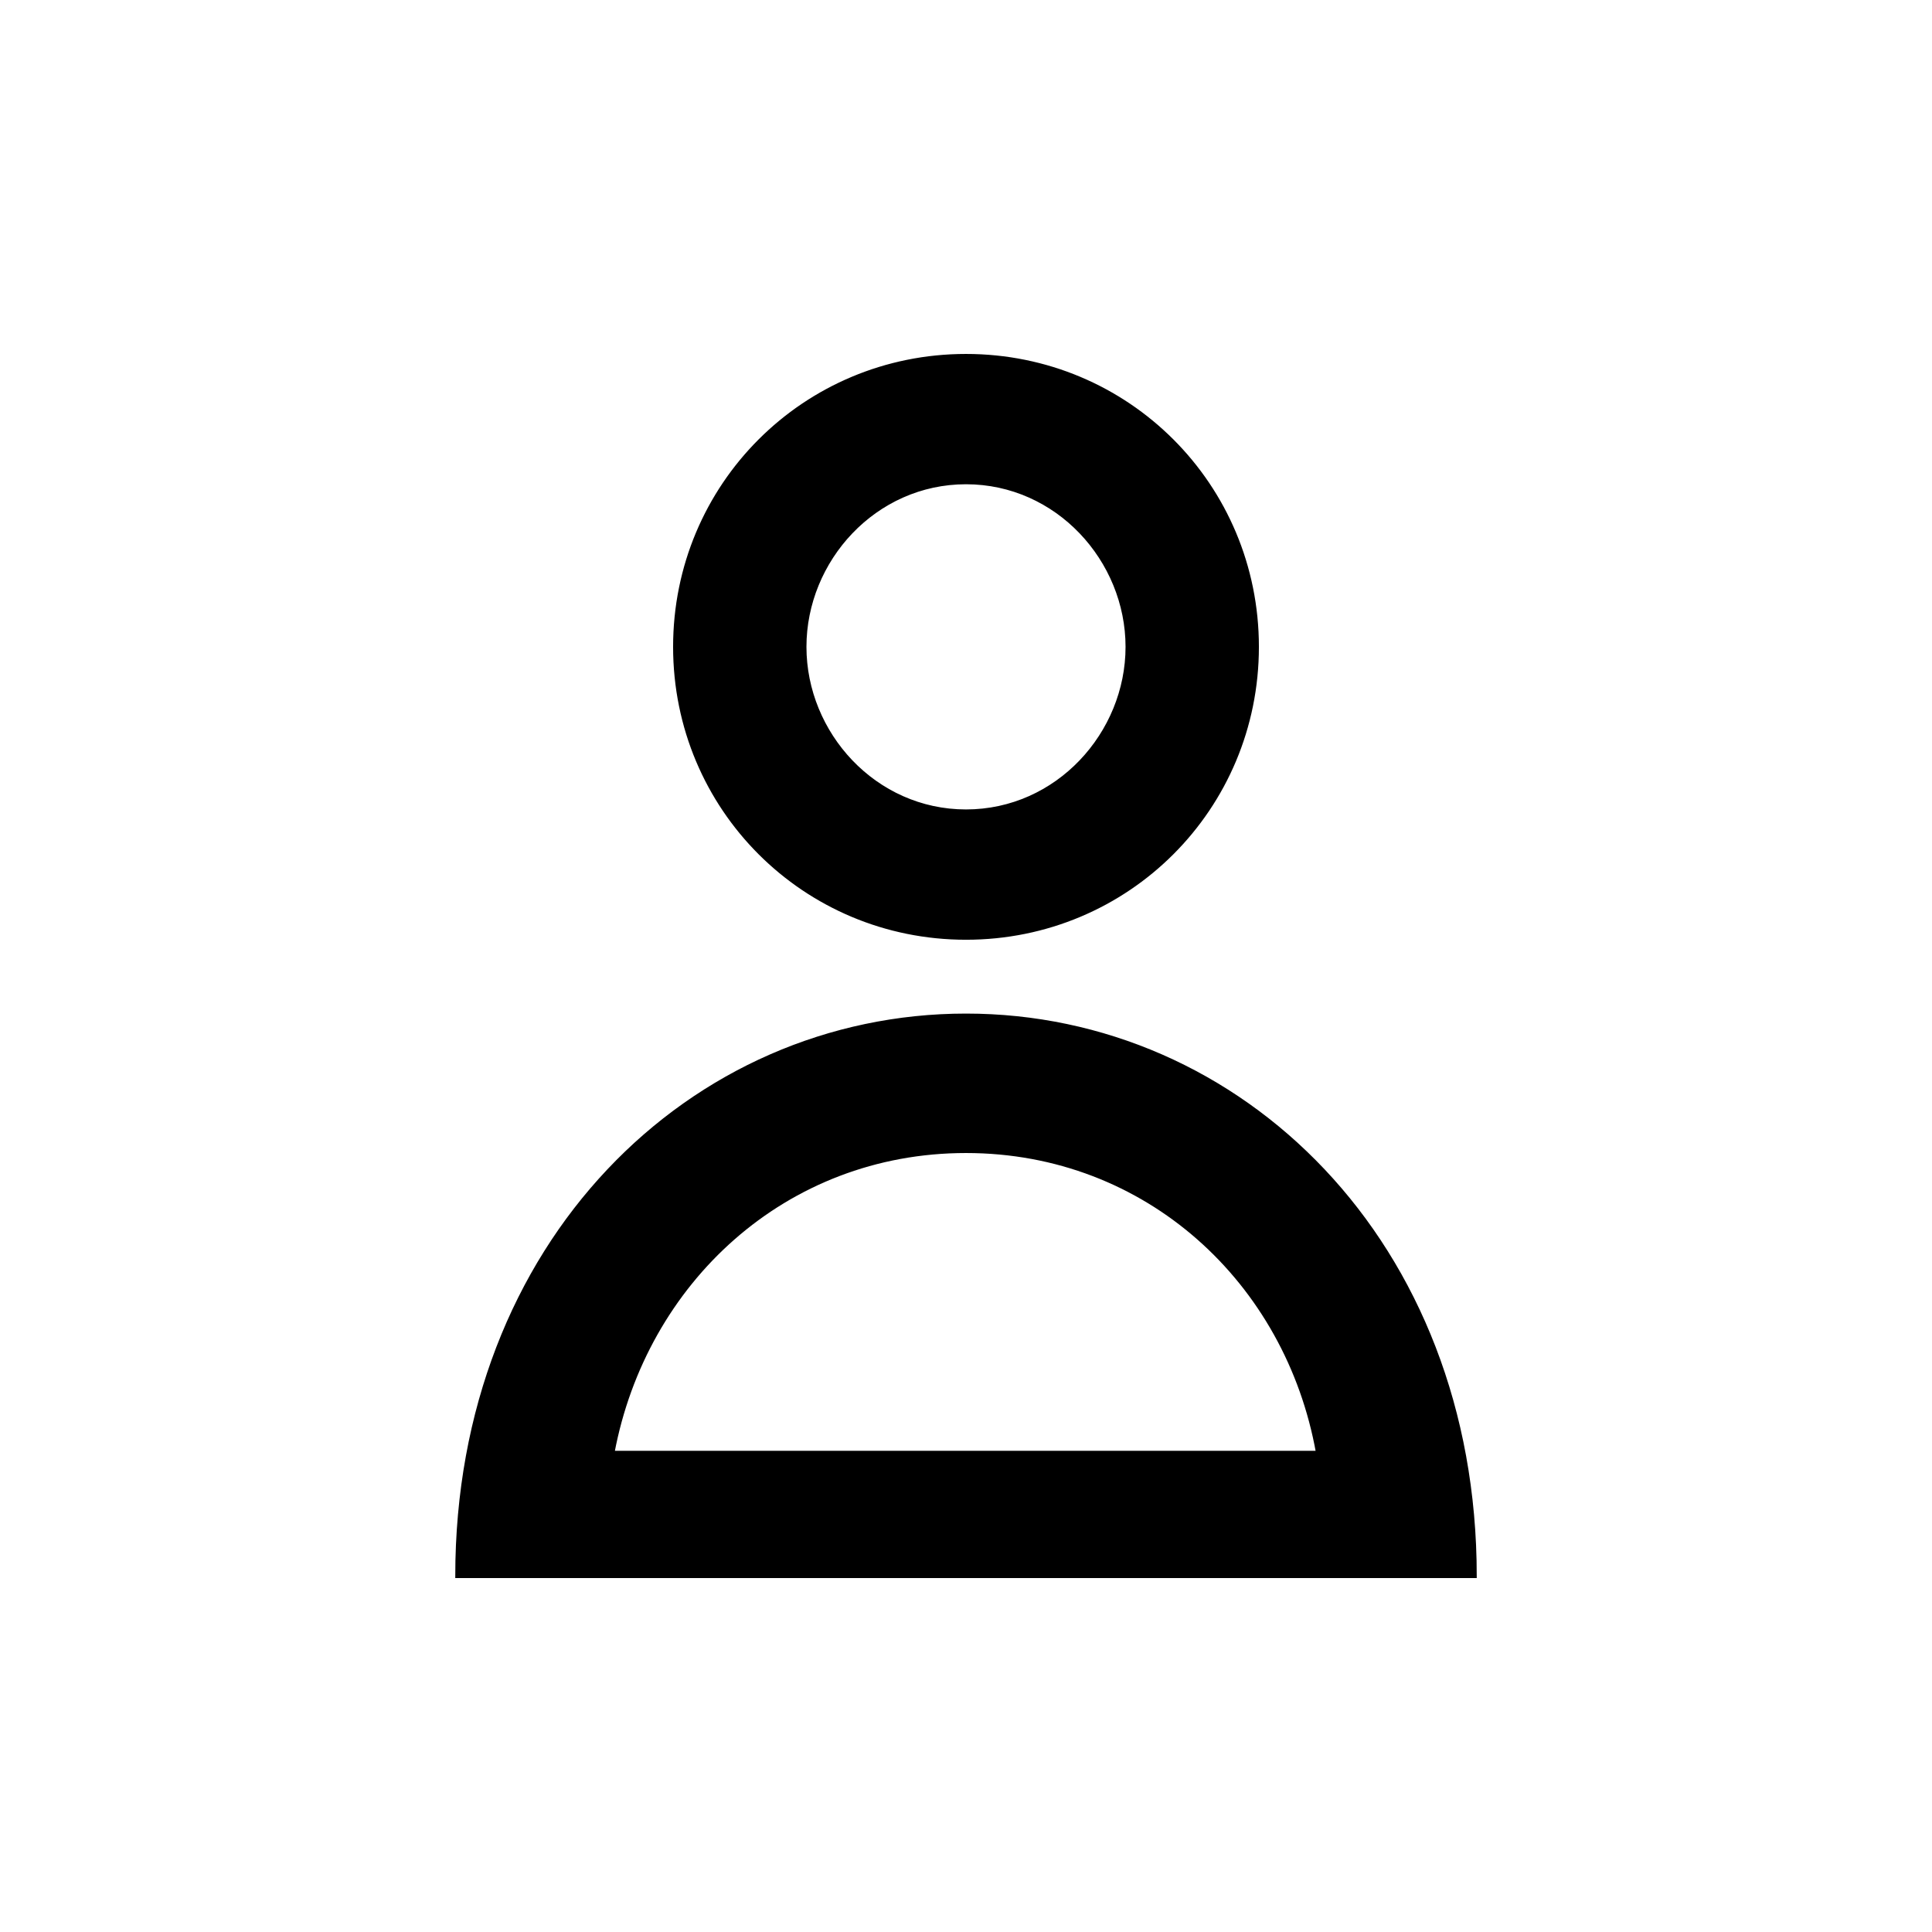
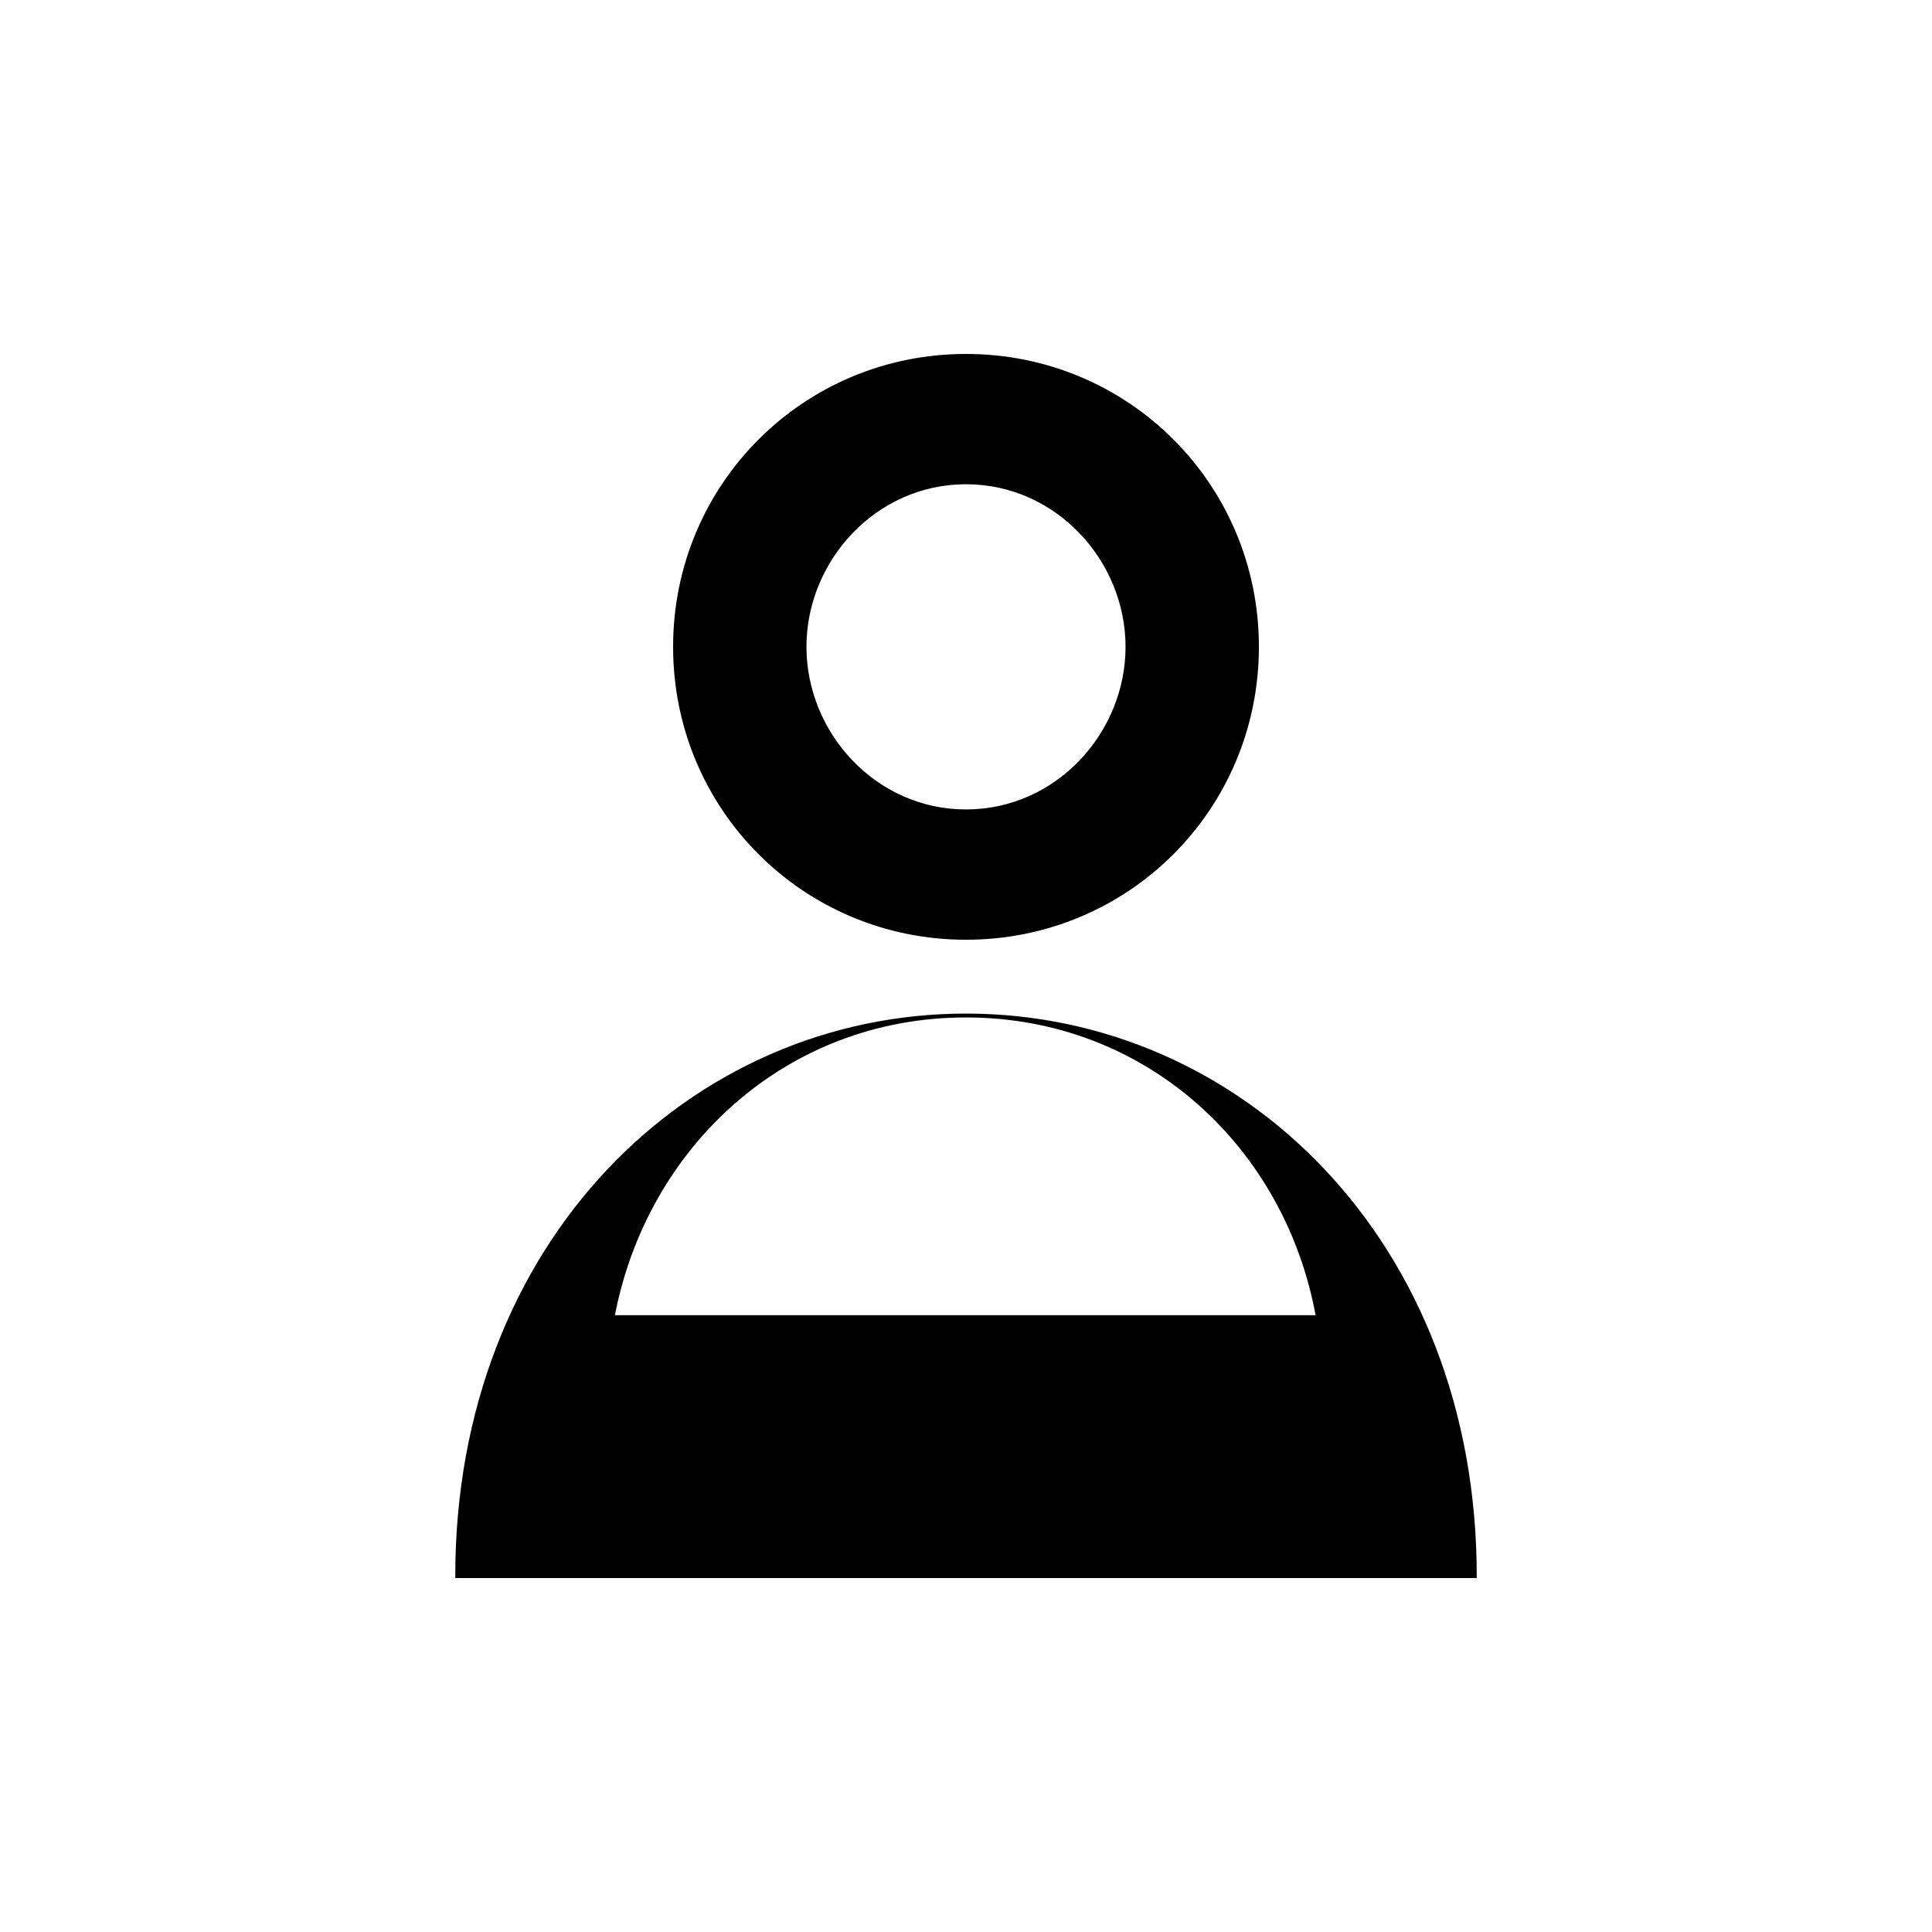
<svg xmlns="http://www.w3.org/2000/svg" width="500" height="500" fill="none">
  <defs>
    <clipPath id="clip0_1402_458">
-       <rect width="24" height="24" fill="white" id="svg_1" />
-     </clipPath>
+       </clipPath>
  </defs>
  <g>
    <title>Layer 1</title>
-     <path d="m325.302,167.404c0,-41.791 -33.511,-75.302 -75.302,-75.302c-41.791,0 -75.302,33.511 -75.302,75.302c0,41.791 33.511,75.302 75.302,75.302c41.791,0 75.302,-33.511 75.302,-75.302zm-117.093,0c0,-22.472 18.136,-42.579 41.791,-42.579c23.655,0 41.791,20.107 41.791,42.579c0,22.472 -18.136,42.579 -41.791,42.579c-23.655,0 -41.791,-20.107 -41.791,-42.579zm41.791,95.409c-70.965,0 -131.68,58.744 -131.68,145.085l263.36,0c0,-86.341 -60.715,-145.085 -131.68,-145.085l-0,0zm0,35.088c46.916,0 83.187,33.906 91.072,78.062l-182.539,0c8.279,-44.156 44.55,-78.062 91.466,-78.062z" fill="black" id="svg_3" stroke="null" />
+     <path d="m325.302,167.404c0,-41.791 -33.511,-75.302 -75.302,-75.302c-41.791,0 -75.302,33.511 -75.302,75.302c0,41.791 33.511,75.302 75.302,75.302c41.791,0 75.302,-33.511 75.302,-75.302zm-117.093,0c0,-22.472 18.136,-42.579 41.791,-42.579c23.655,0 41.791,20.107 41.791,42.579c0,22.472 -18.136,42.579 -41.791,42.579c-23.655,0 -41.791,-20.107 -41.791,-42.579zm41.791,95.409c-70.965,0 -131.68,58.744 -131.68,145.085l263.36,0c0,-86.341 -60.715,-145.085 -131.68,-145.085l-0,0zc46.916,0 83.187,33.906 91.072,78.062l-182.539,0c8.279,-44.156 44.55,-78.062 91.466,-78.062z" fill="black" id="svg_3" stroke="null" />
  </g>
</svg>